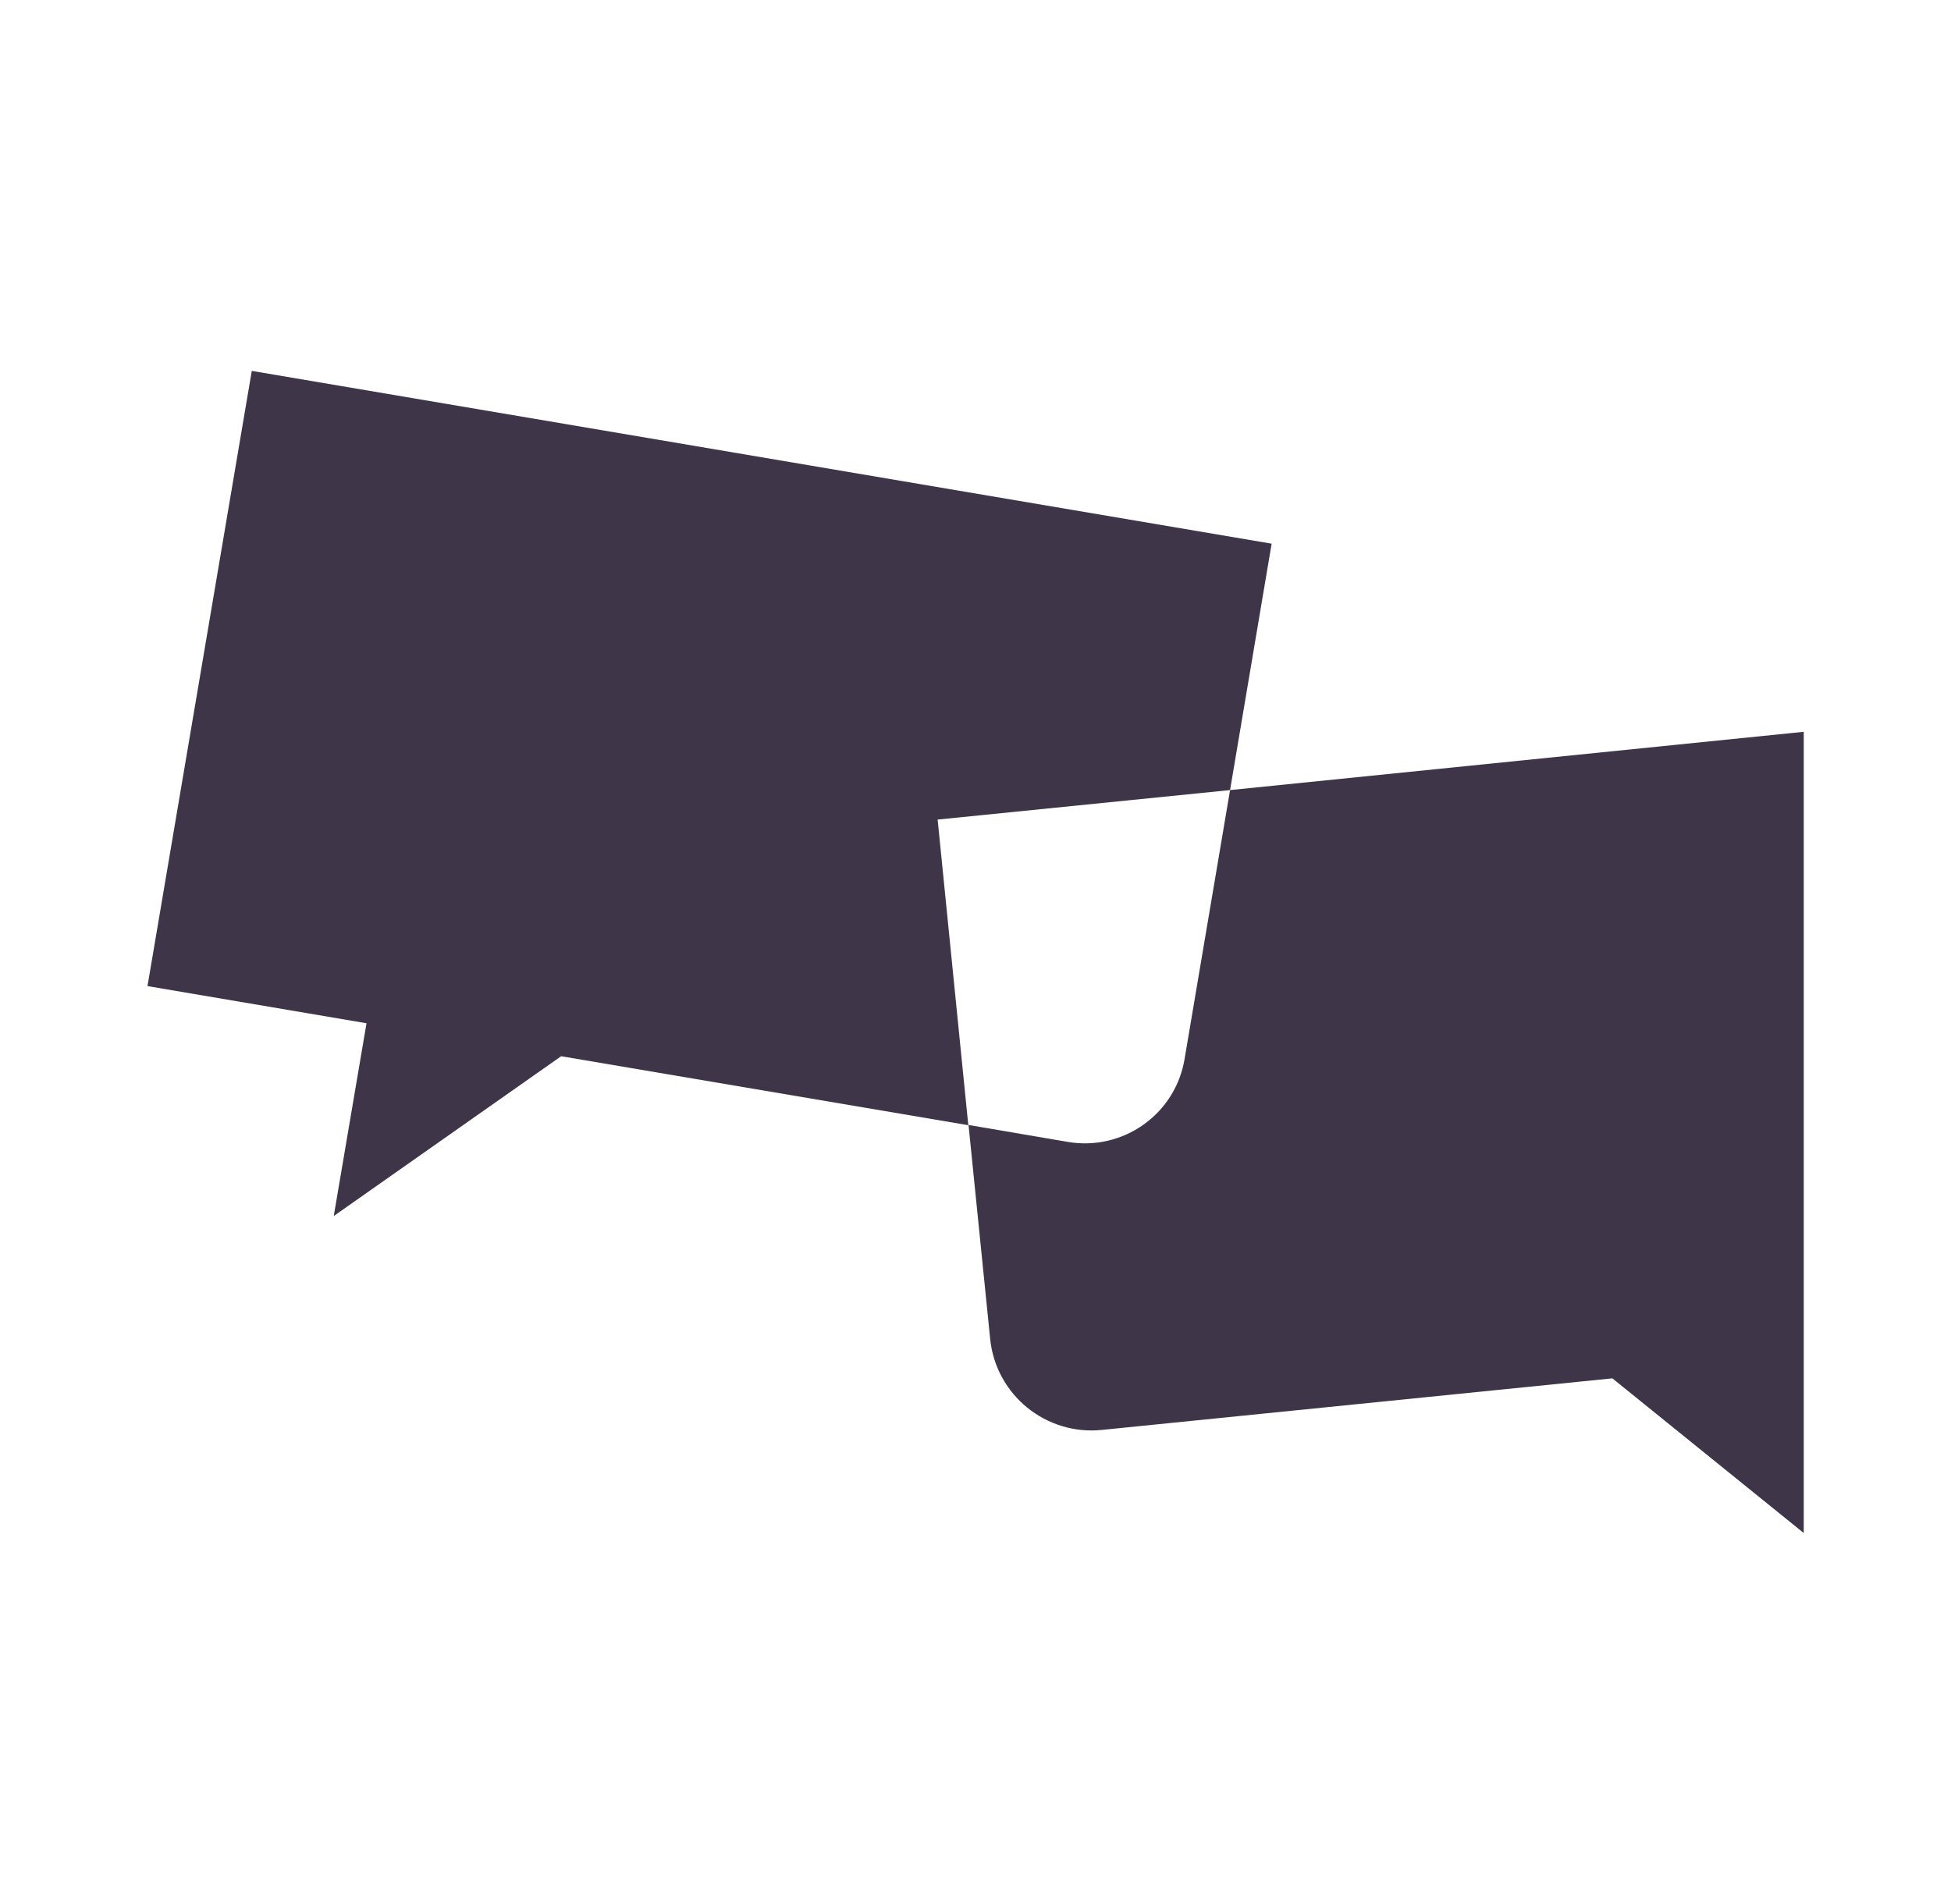
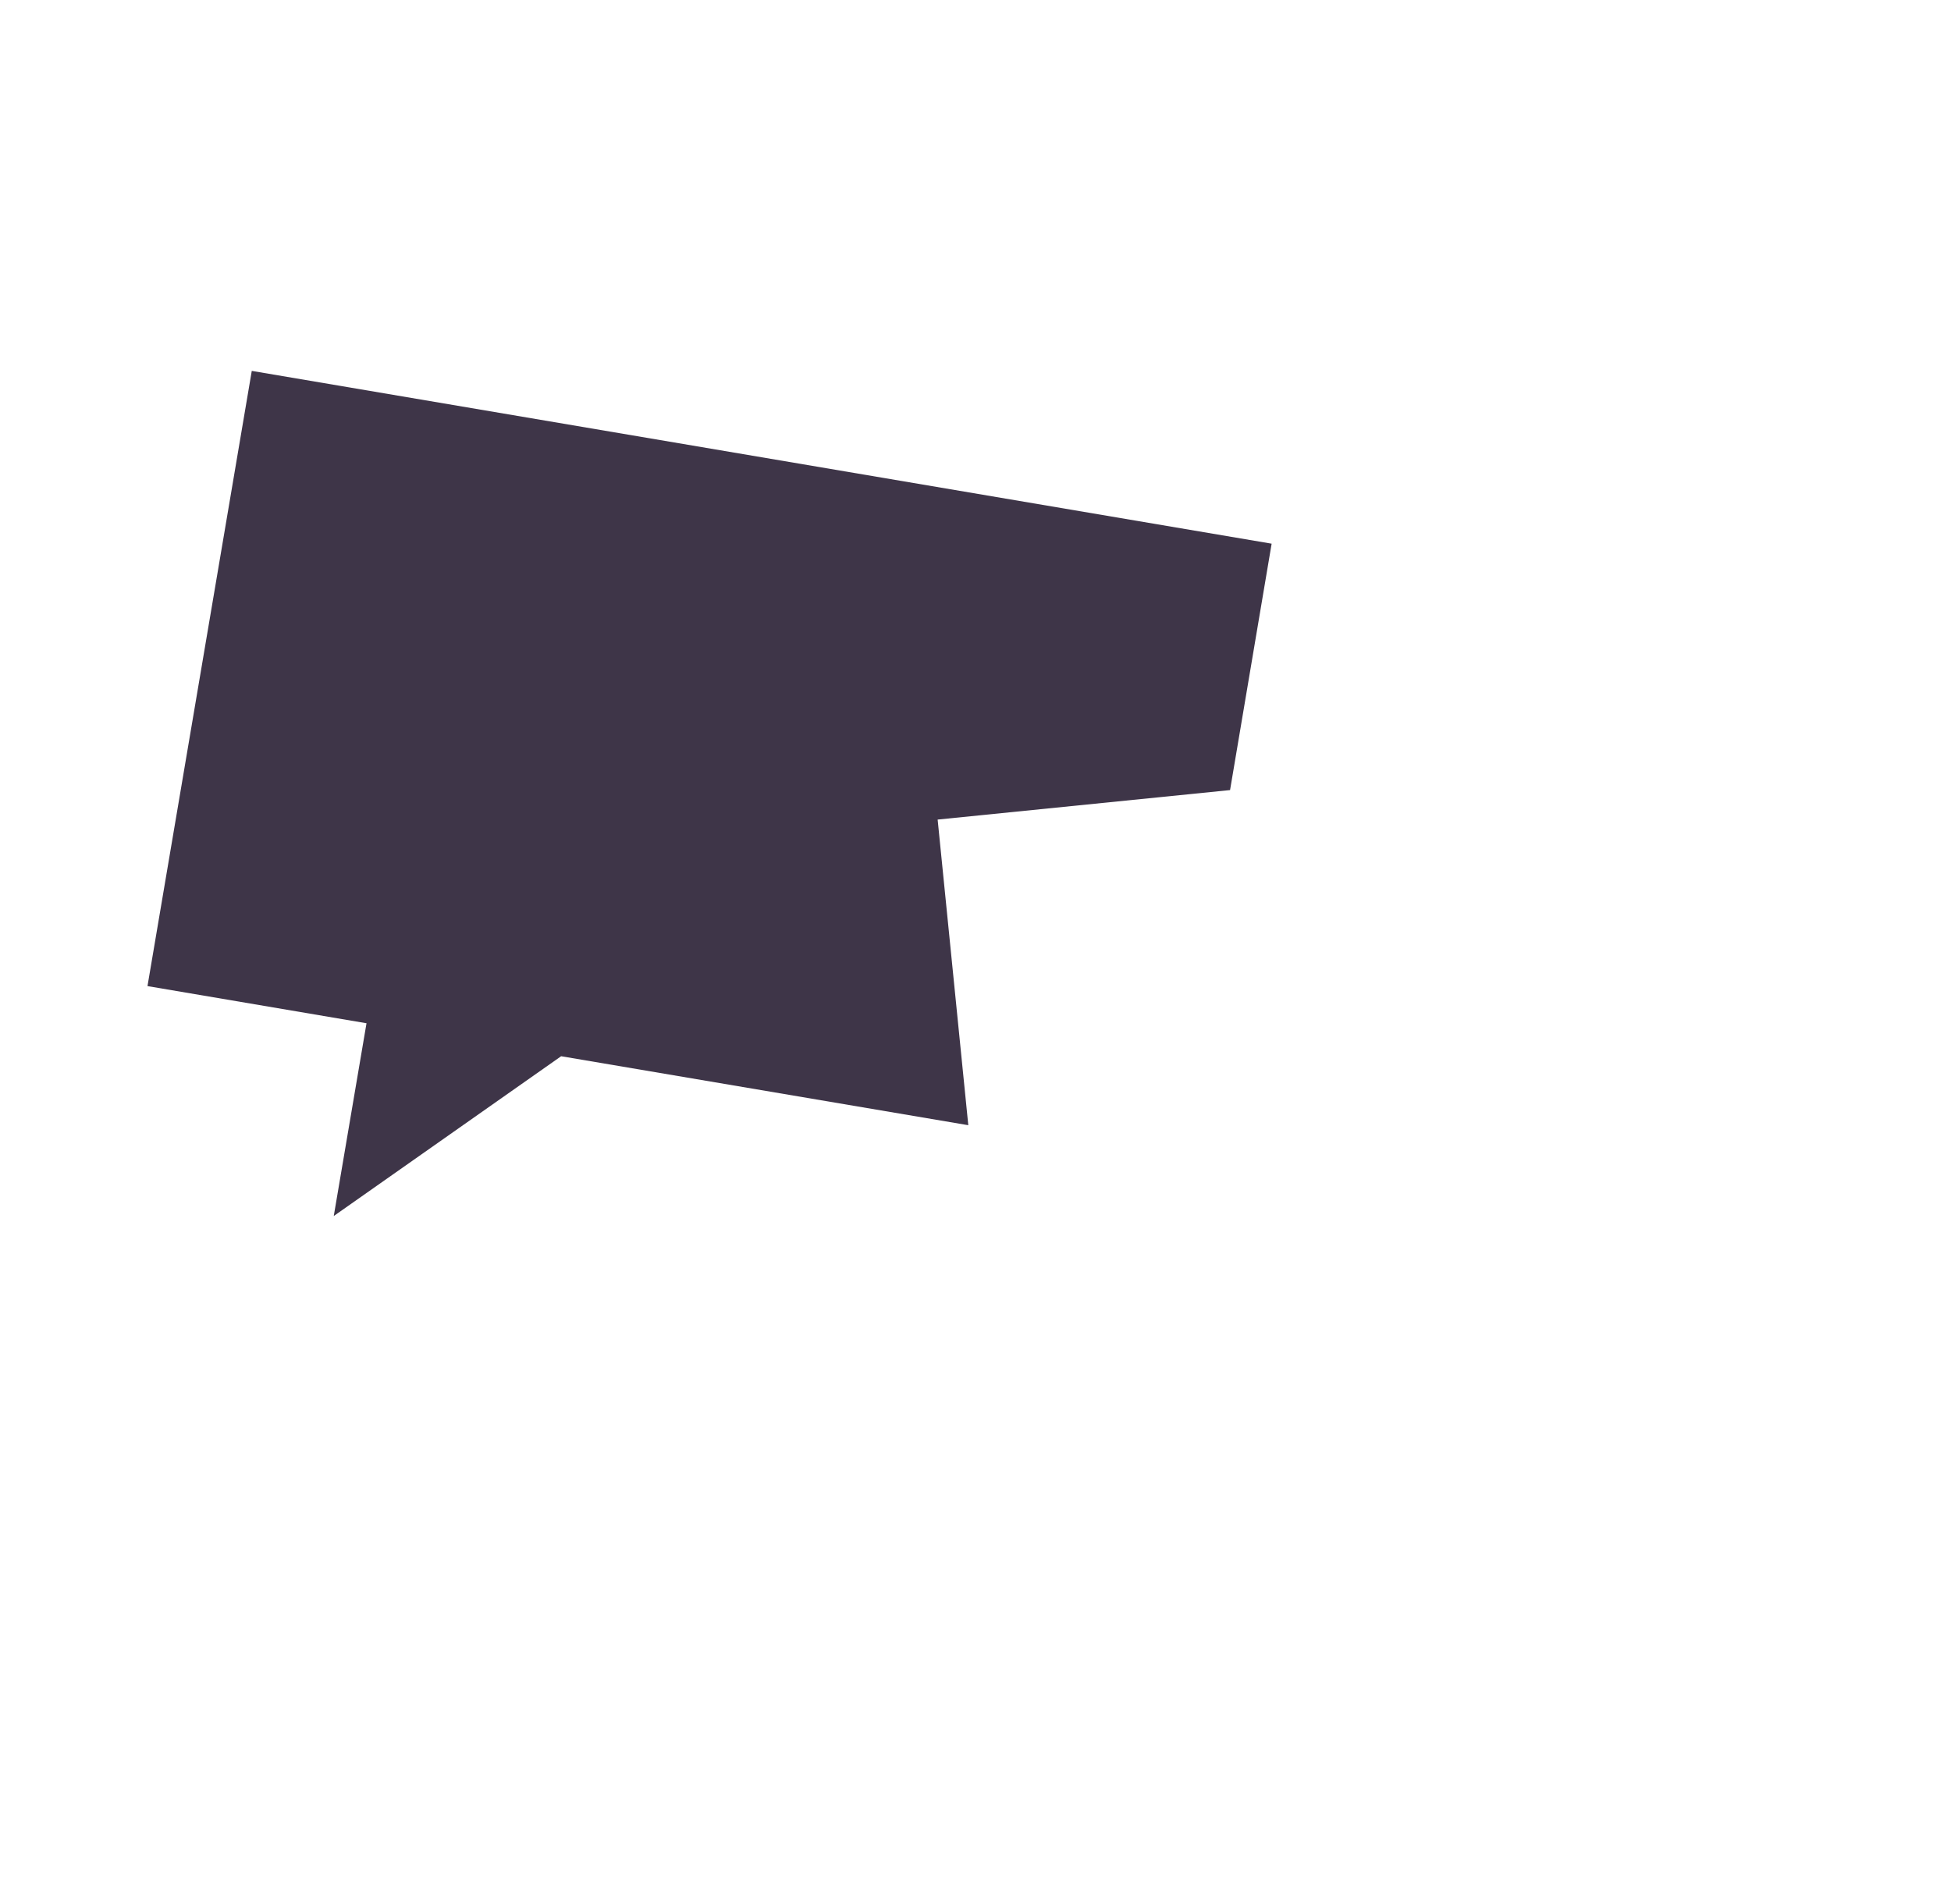
<svg xmlns="http://www.w3.org/2000/svg" version="1.1" id="Ebene_1" x="0px" y="0px" viewBox="0 0 84 82" style="enable-background:new 0 0 84 82;" xml:space="preserve">
  <style type="text/css">
	.st0{fill:#3E3548;}
	.st1{fill:#EBC445;}
</style>
  <g>
    <g>
      <polygon class="st0" points="40.37,35.29 52.96,34.02 54.75,23.41 10.84,15.97 6.35,42.46 15.78,44.06 14.37,52.36 24.16,45.48     41.69,48.45   " />
    </g>
    <g>
-       <path class="st0" d="M52.96,34.02l-1.96,11.59c-0.4,2.37-2.65,3.96-5.02,3.56l-4.28-0.73l0.93,9.2c0.24,2.42,2.4,4.18,4.82,3.93    l21.97-2.22l8.24,6.66v-34.5L52.96,34.02z" />
-     </g>
+       </g>
  </g>
</svg>